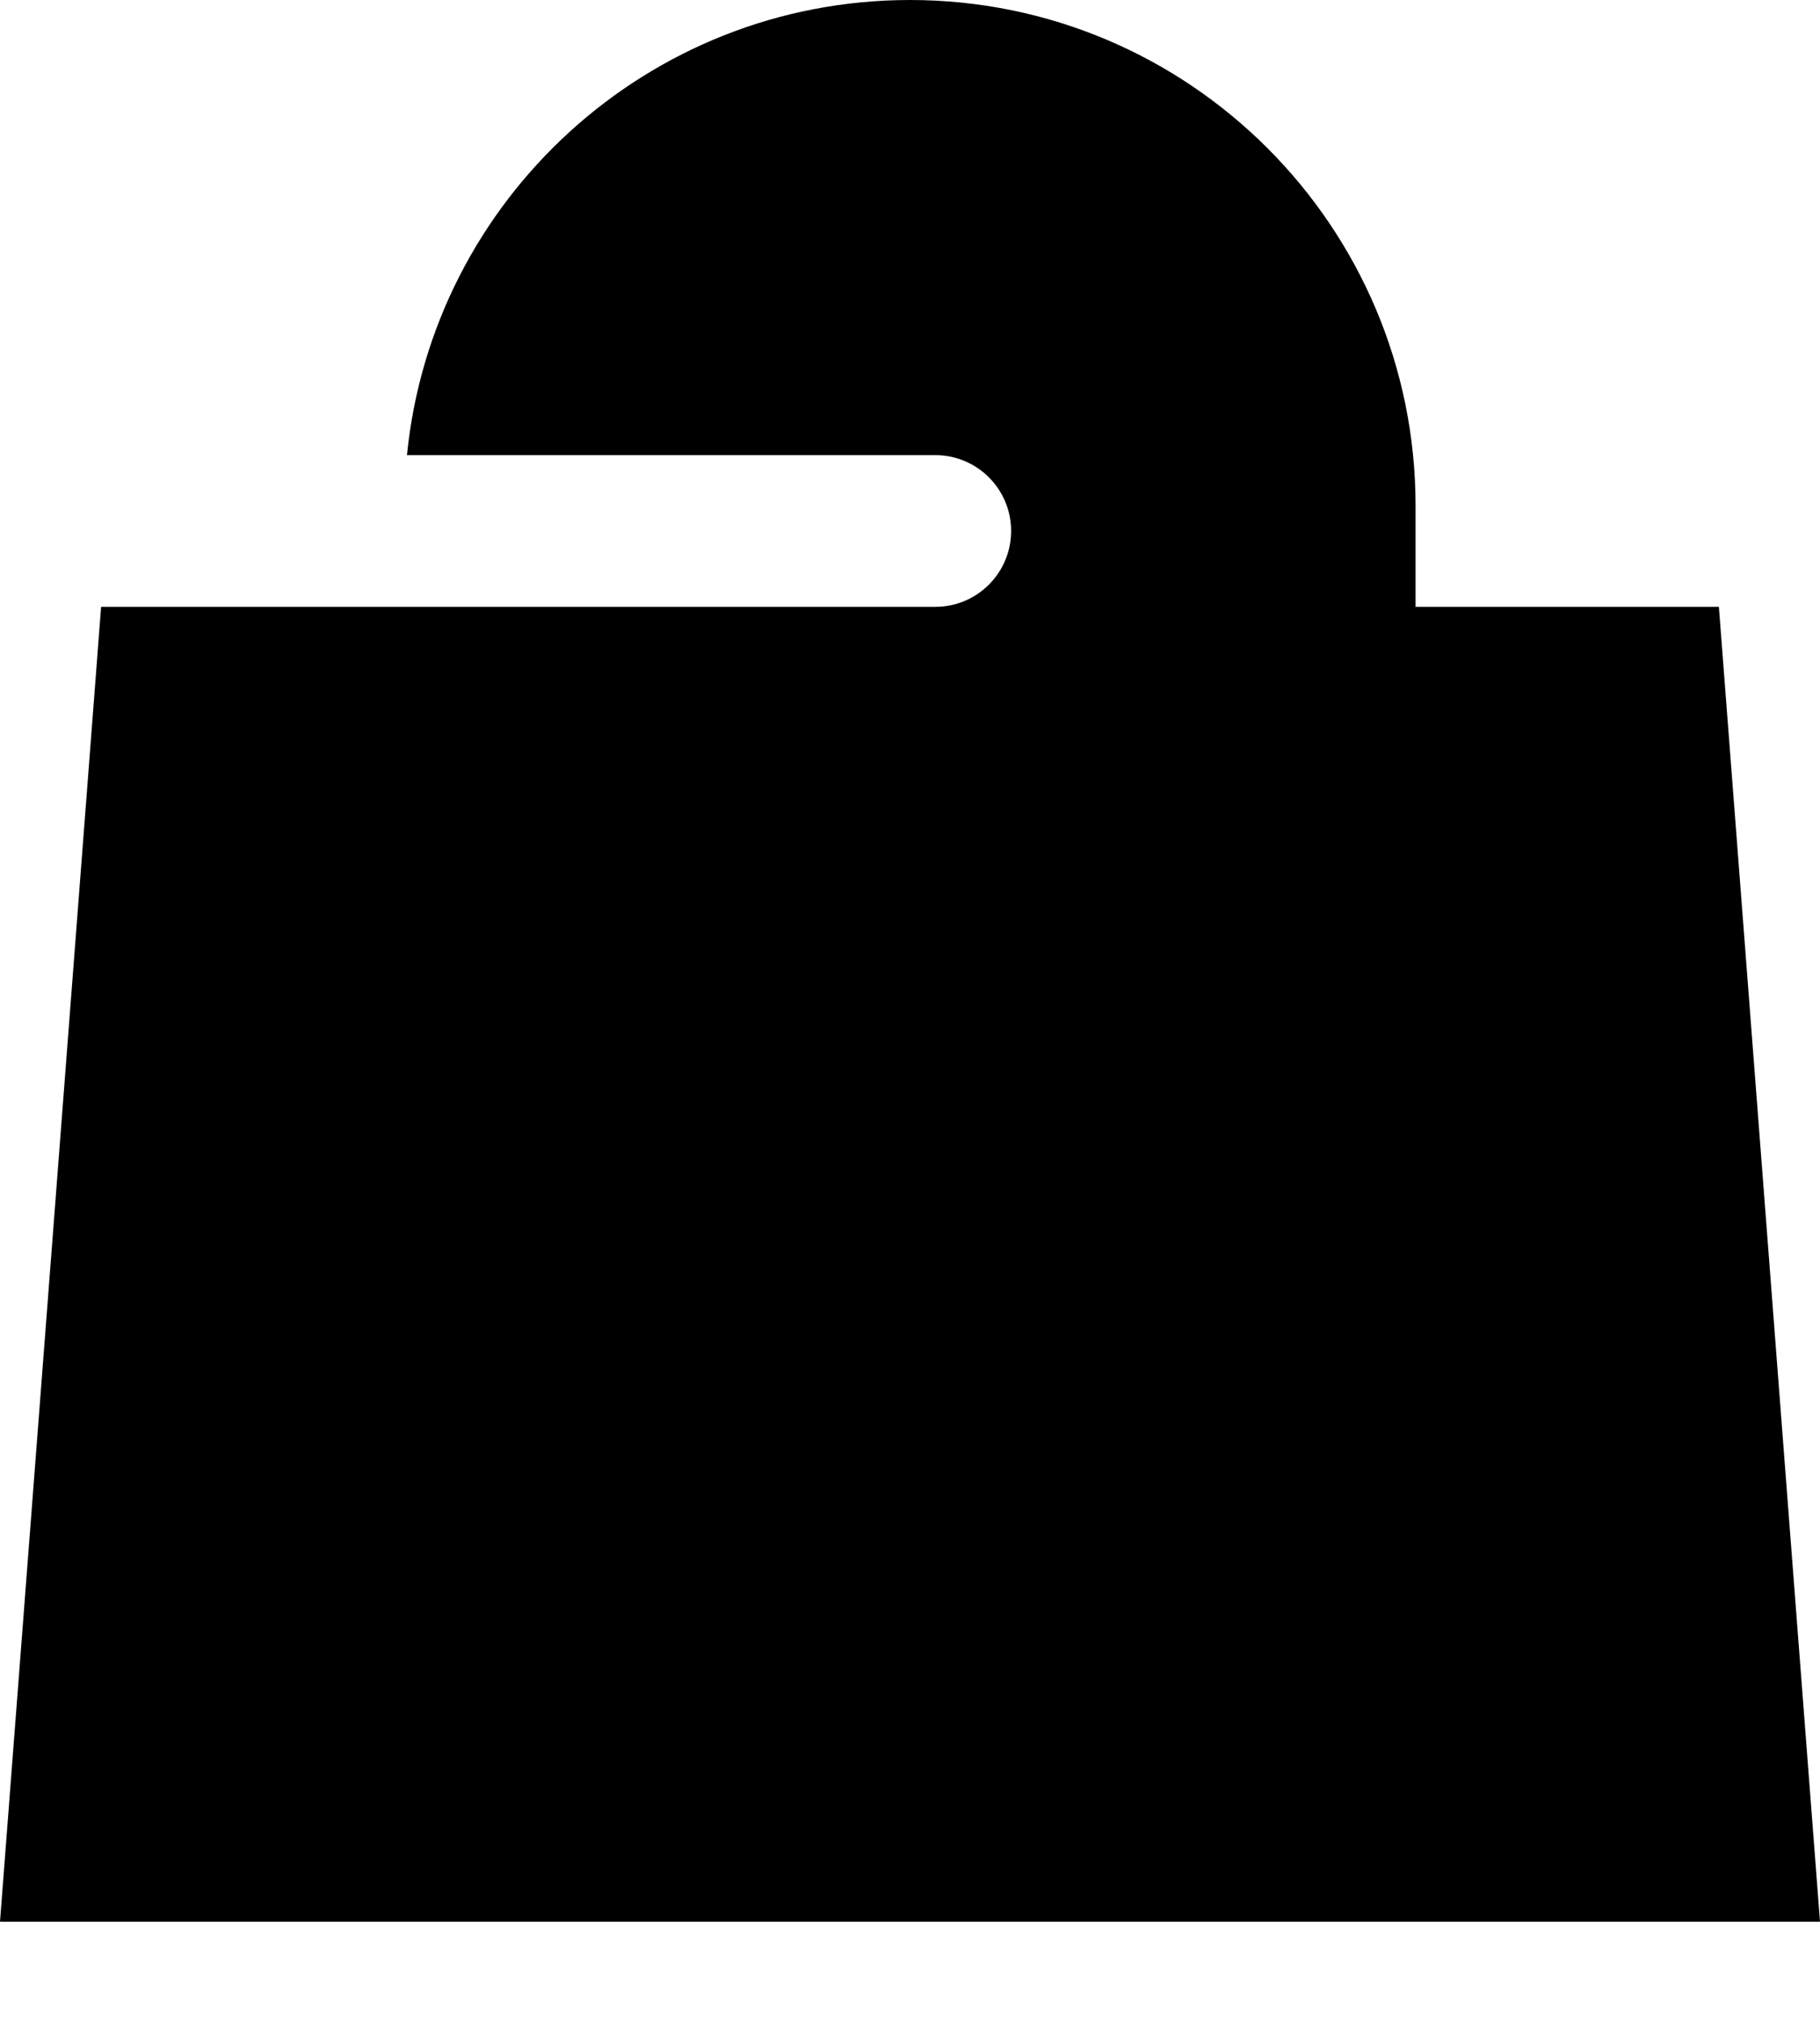
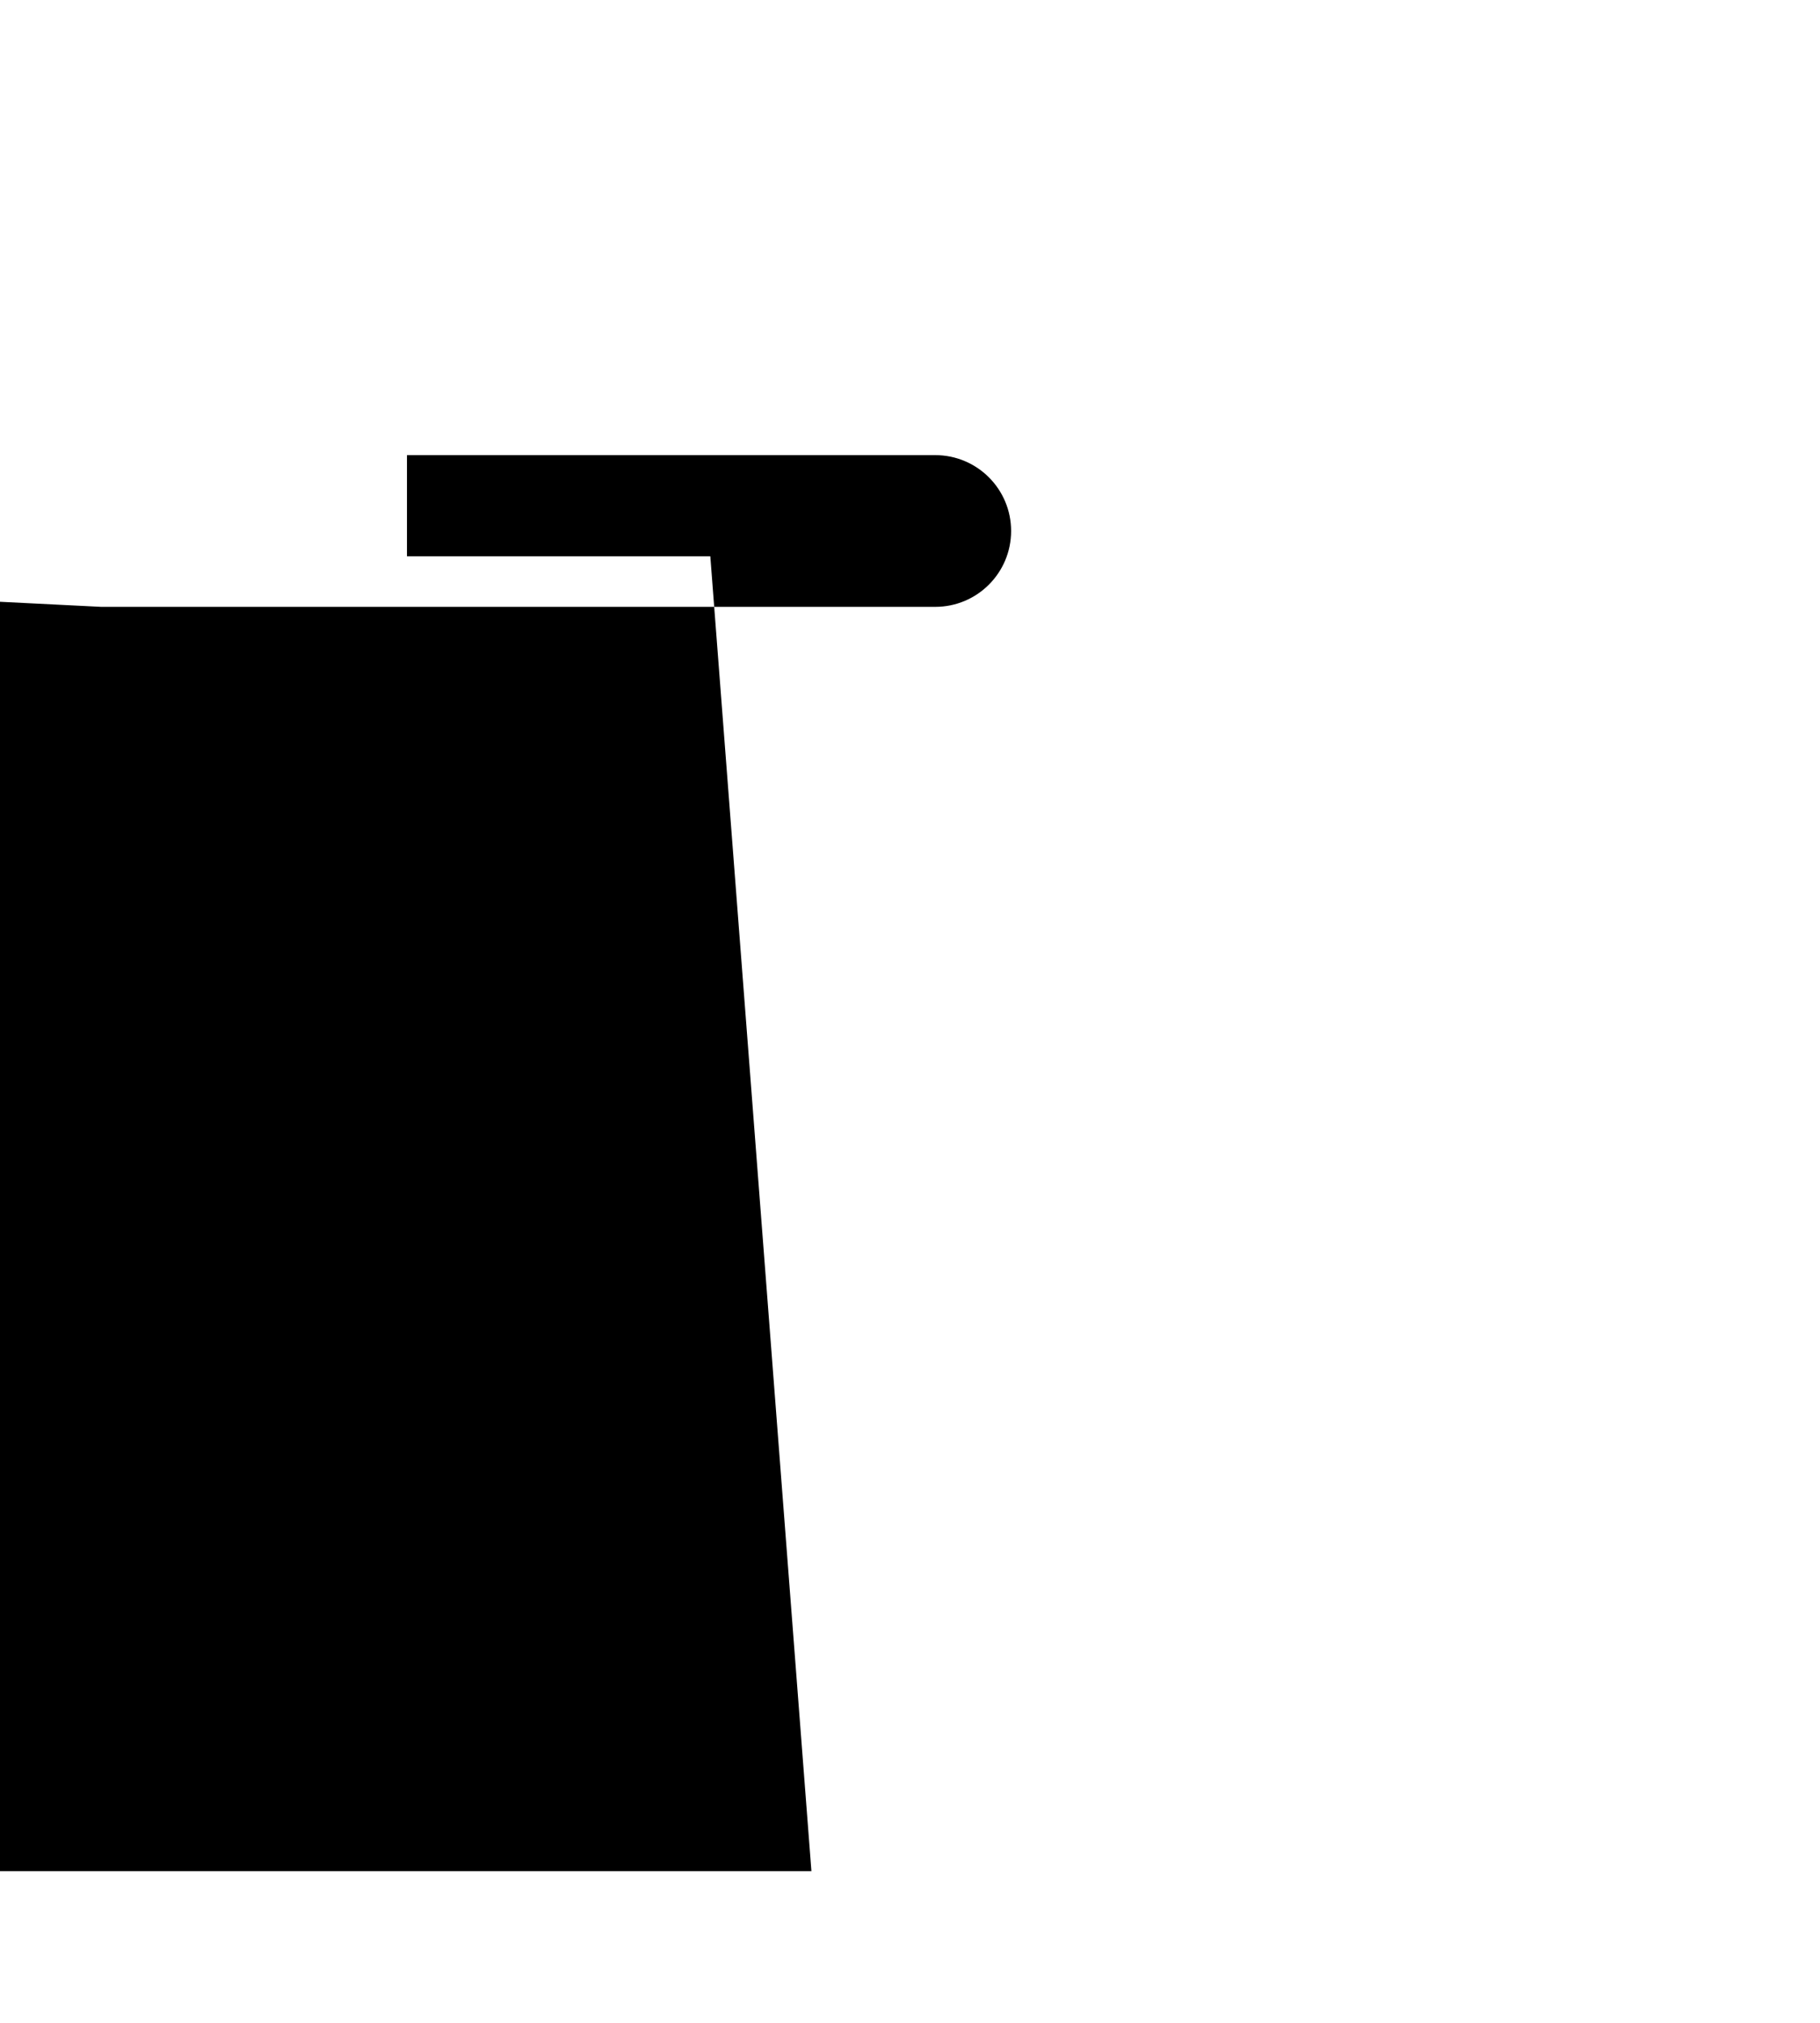
<svg xmlns="http://www.w3.org/2000/svg" viewBox="0 0 504 560">
-   <path fill="currentColor" d="M28 168l231 0c11.6 0 21-9.4 21-21s-9.4-21-21-21l-146.3 0C119.7 55.3 179.4 0 252 0 329.3 0 392 62.7 392 140l0 28 84 0 28 364-504 0 28-364z" />
+   <path fill="currentColor" d="M28 168l231 0c11.6 0 21-9.4 21-21s-9.4-21-21-21l-146.3 0l0 28 84 0 28 364-504 0 28-364z" />
</svg>